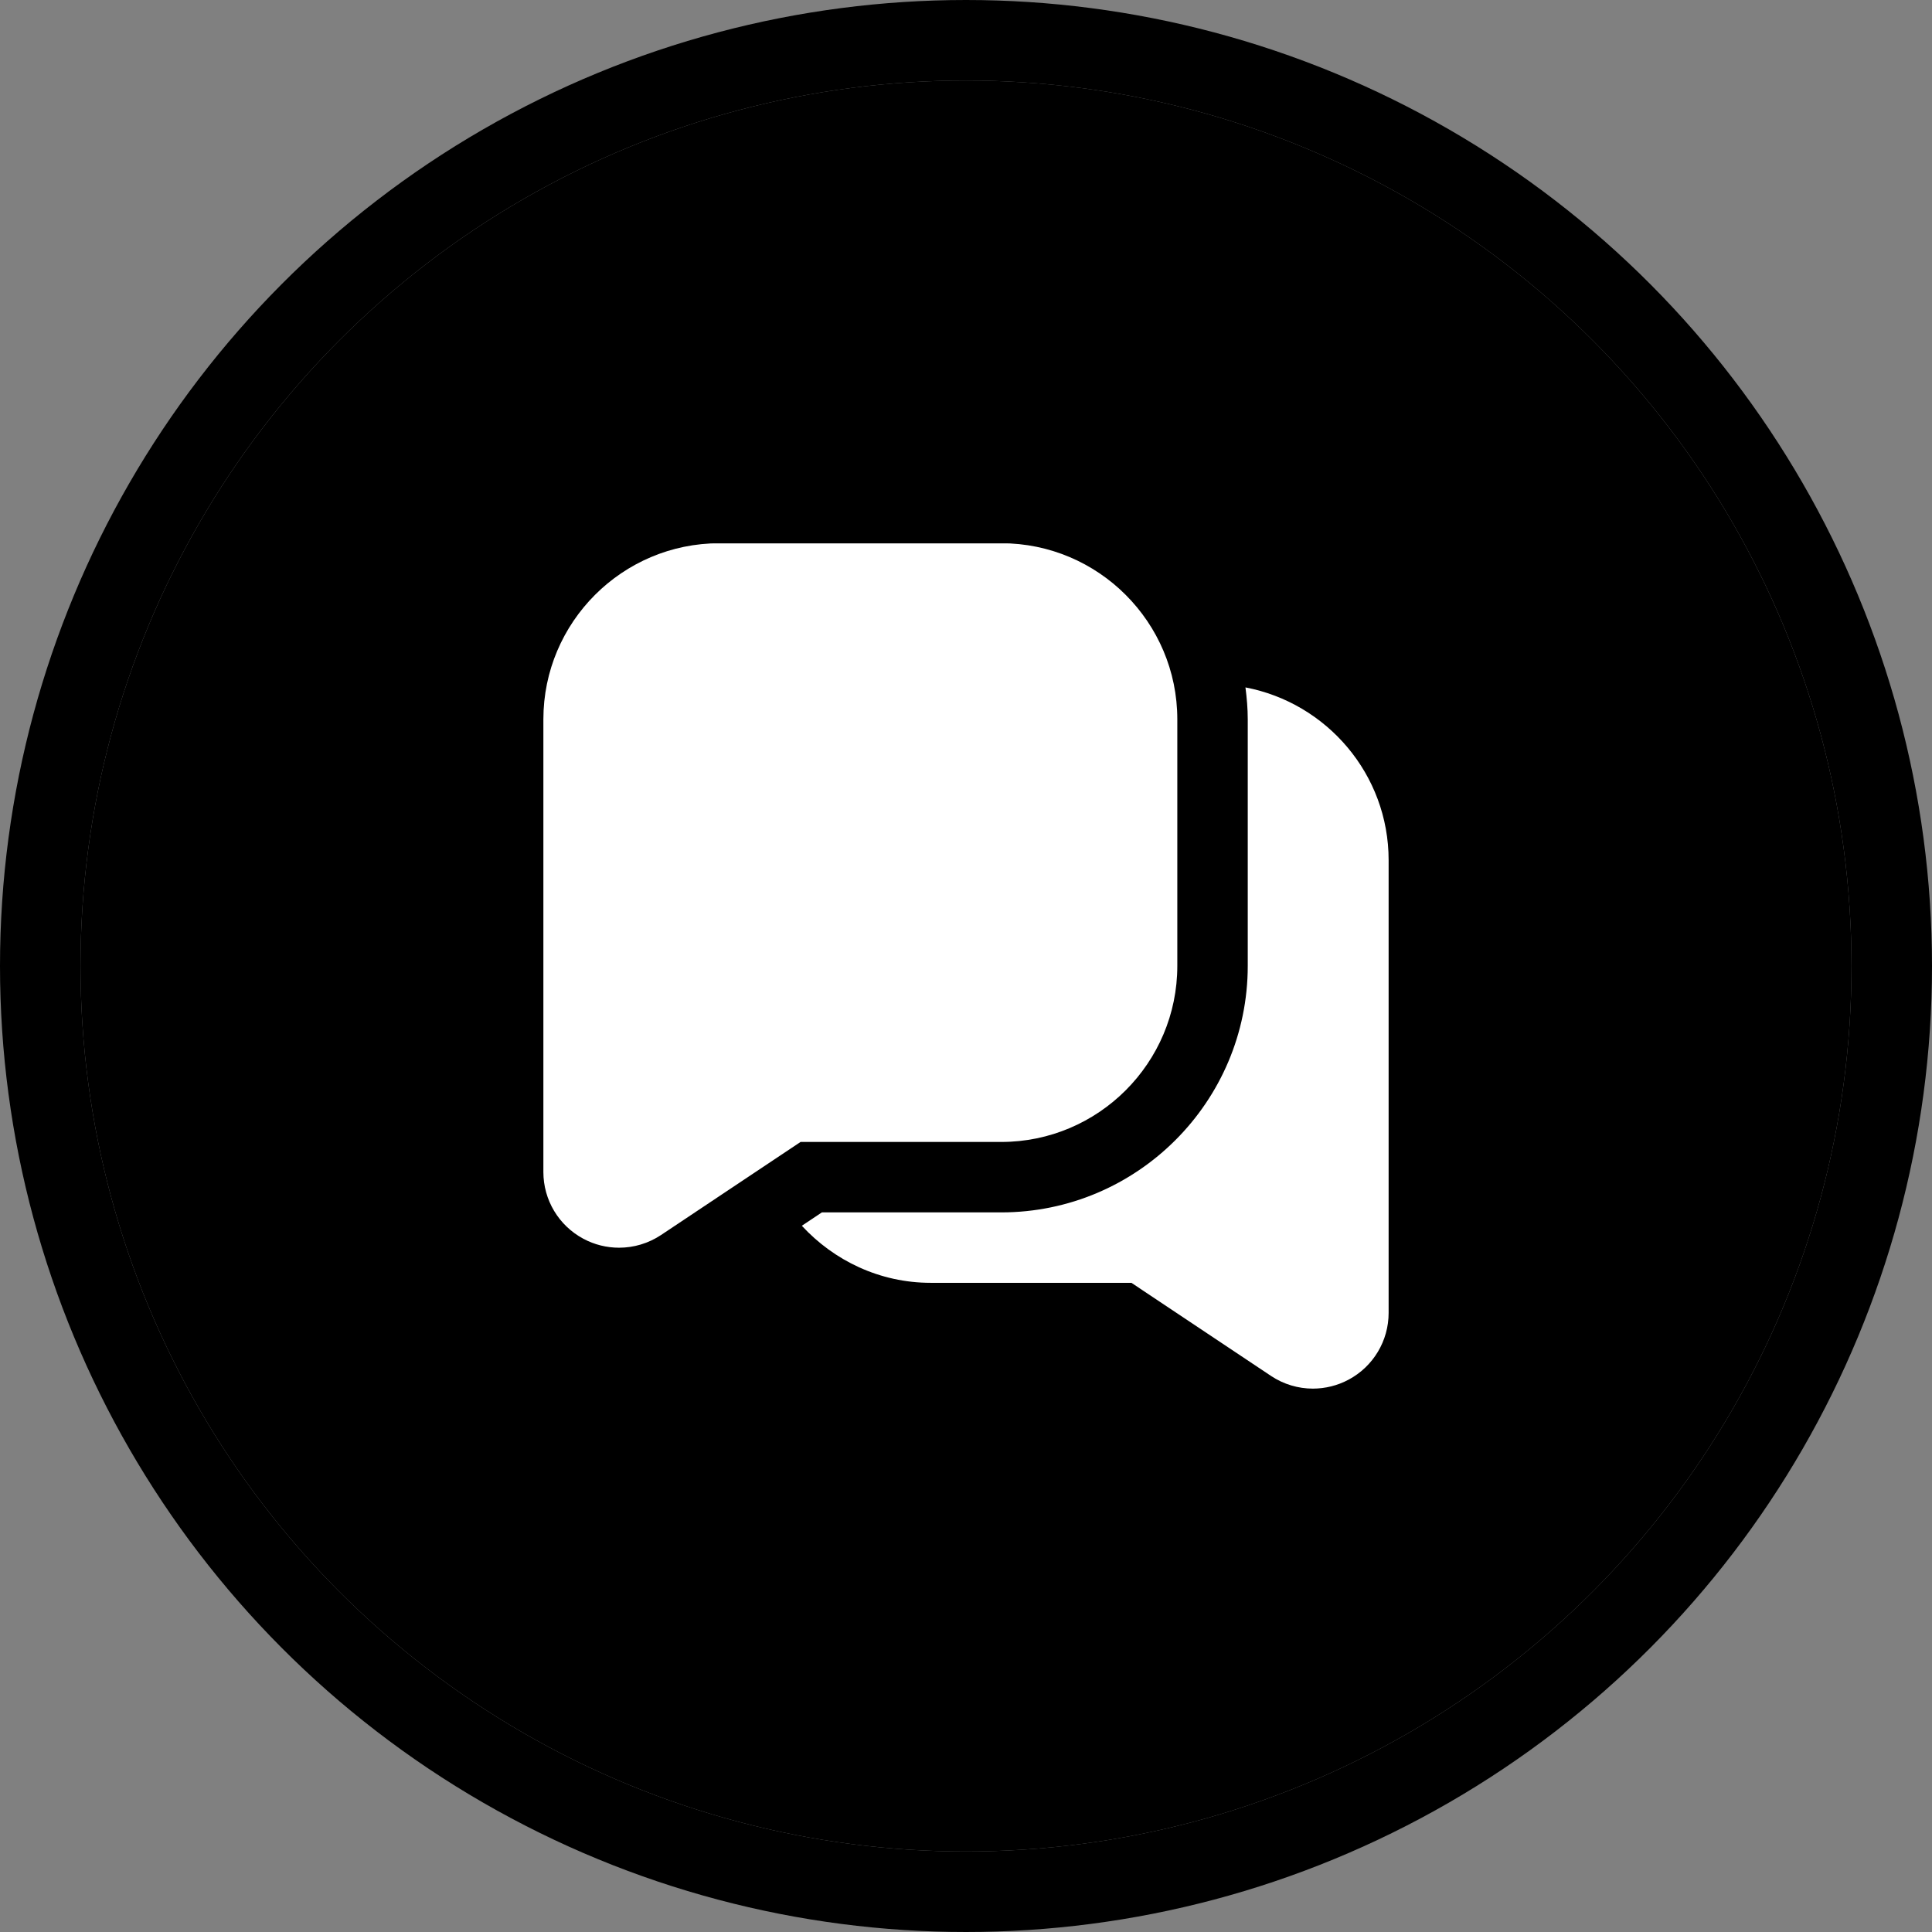
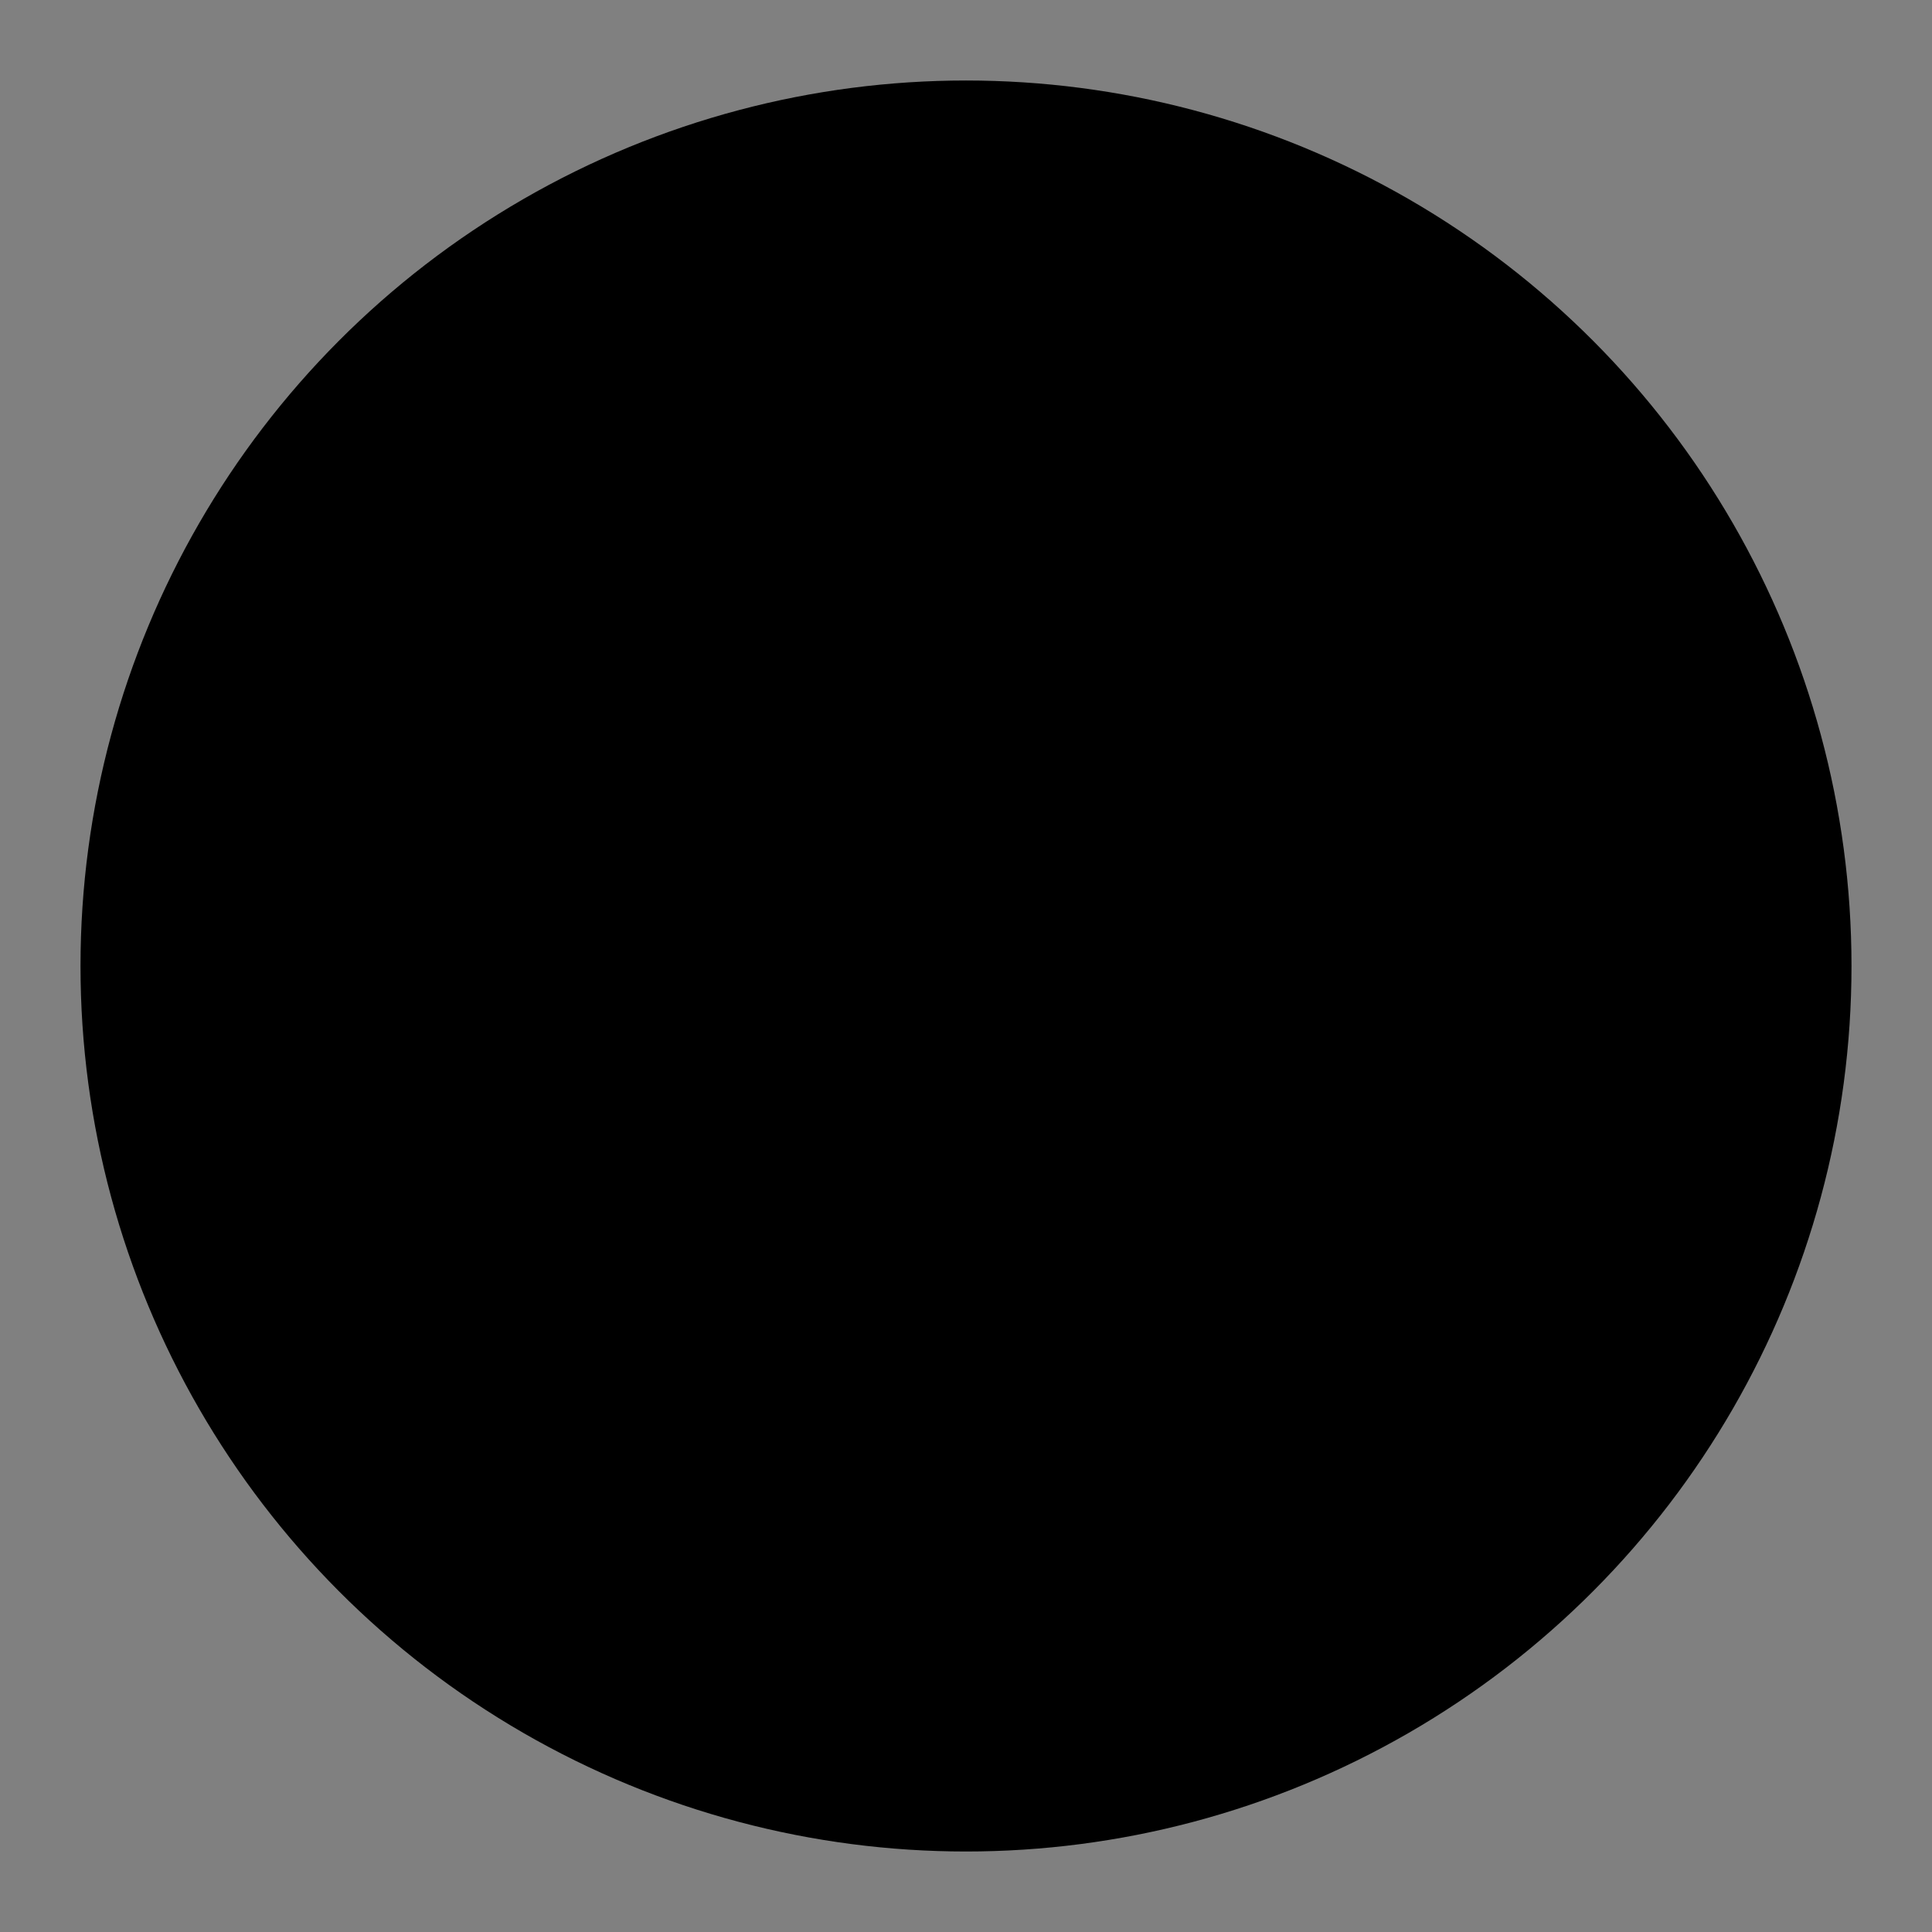
<svg xmlns="http://www.w3.org/2000/svg" width="96" height="96" viewBox="0 0 96 96" fill="none">
  <rect x="0" y="0" width="96" height="96" fill="#808080" stroke="none" />
  <circle cx="48" cy="48" r="44" fill="url(#paint0_linear_9246_20438)" style="" />
-   <circle cx="48" cy="48" r="46" stroke="#D6F6FF" stroke-opacity="0.8" style="stroke:#D6F6FF;stroke:color(display-p3 0.839 0.966 1);stroke-opacity:0.8;" stroke-width="4" />
  <g clip-path="url(#clip0_9246_20438)">
-     <path d="M49.75 26.993H35.75C30.925 26.993 27 30.918 27 35.743V58.237C27 59.625 27.761 60.896 28.985 61.552C29.541 61.851 30.152 61.998 30.761 61.998C31.489 61.998 32.215 61.786 32.845 61.368L39.78 56.743H49.75C54.575 56.743 58.5 52.818 58.5 47.993V35.743C58.5 30.918 54.575 26.993 49.75 26.993ZM69 42.743V65.237C69 66.625 68.239 67.896 67.016 68.552C66.459 68.851 65.848 68.998 65.239 69C64.511 69 63.785 68.788 63.157 68.37L56.22 63.743H46.25C43.712 63.743 41.443 62.639 39.843 60.908L40.839 60.243H49.75C56.503 60.243 62 54.746 62 47.993V35.743C62 35.204 61.953 34.679 61.886 34.157C65.93 34.928 69 38.478 69 42.743Z" fill="white" style="fill:white;fill-opacity:1;" />
-   </g>
+     </g>
  <defs>
    <linearGradient id="paint0_linear_9246_20438" x1="-30" y1="-20.5" x2="85.488" y2="87.248" gradientUnits="userSpaceOnUse">
      <stop stop-color="#04CFFF" style="stop-color:#04CFFF;stop-color:color(display-p3 0.016 0.812 1);stop-opacity:1;" />
      <stop offset="1" stop-color="#278BFF" style="stop-color:#278BFF;stop-color:color(display-p3 0.153 0.545 1);stop-opacity:1;" />
    </linearGradient>
    <clipPath id="clip0_9246_20438">
-       <rect width="42" height="42" fill="white" style="fill:white;fill-opacity:1;" transform="translate(27 27)" />
-     </clipPath>
+       </clipPath>
  </defs>
</svg>